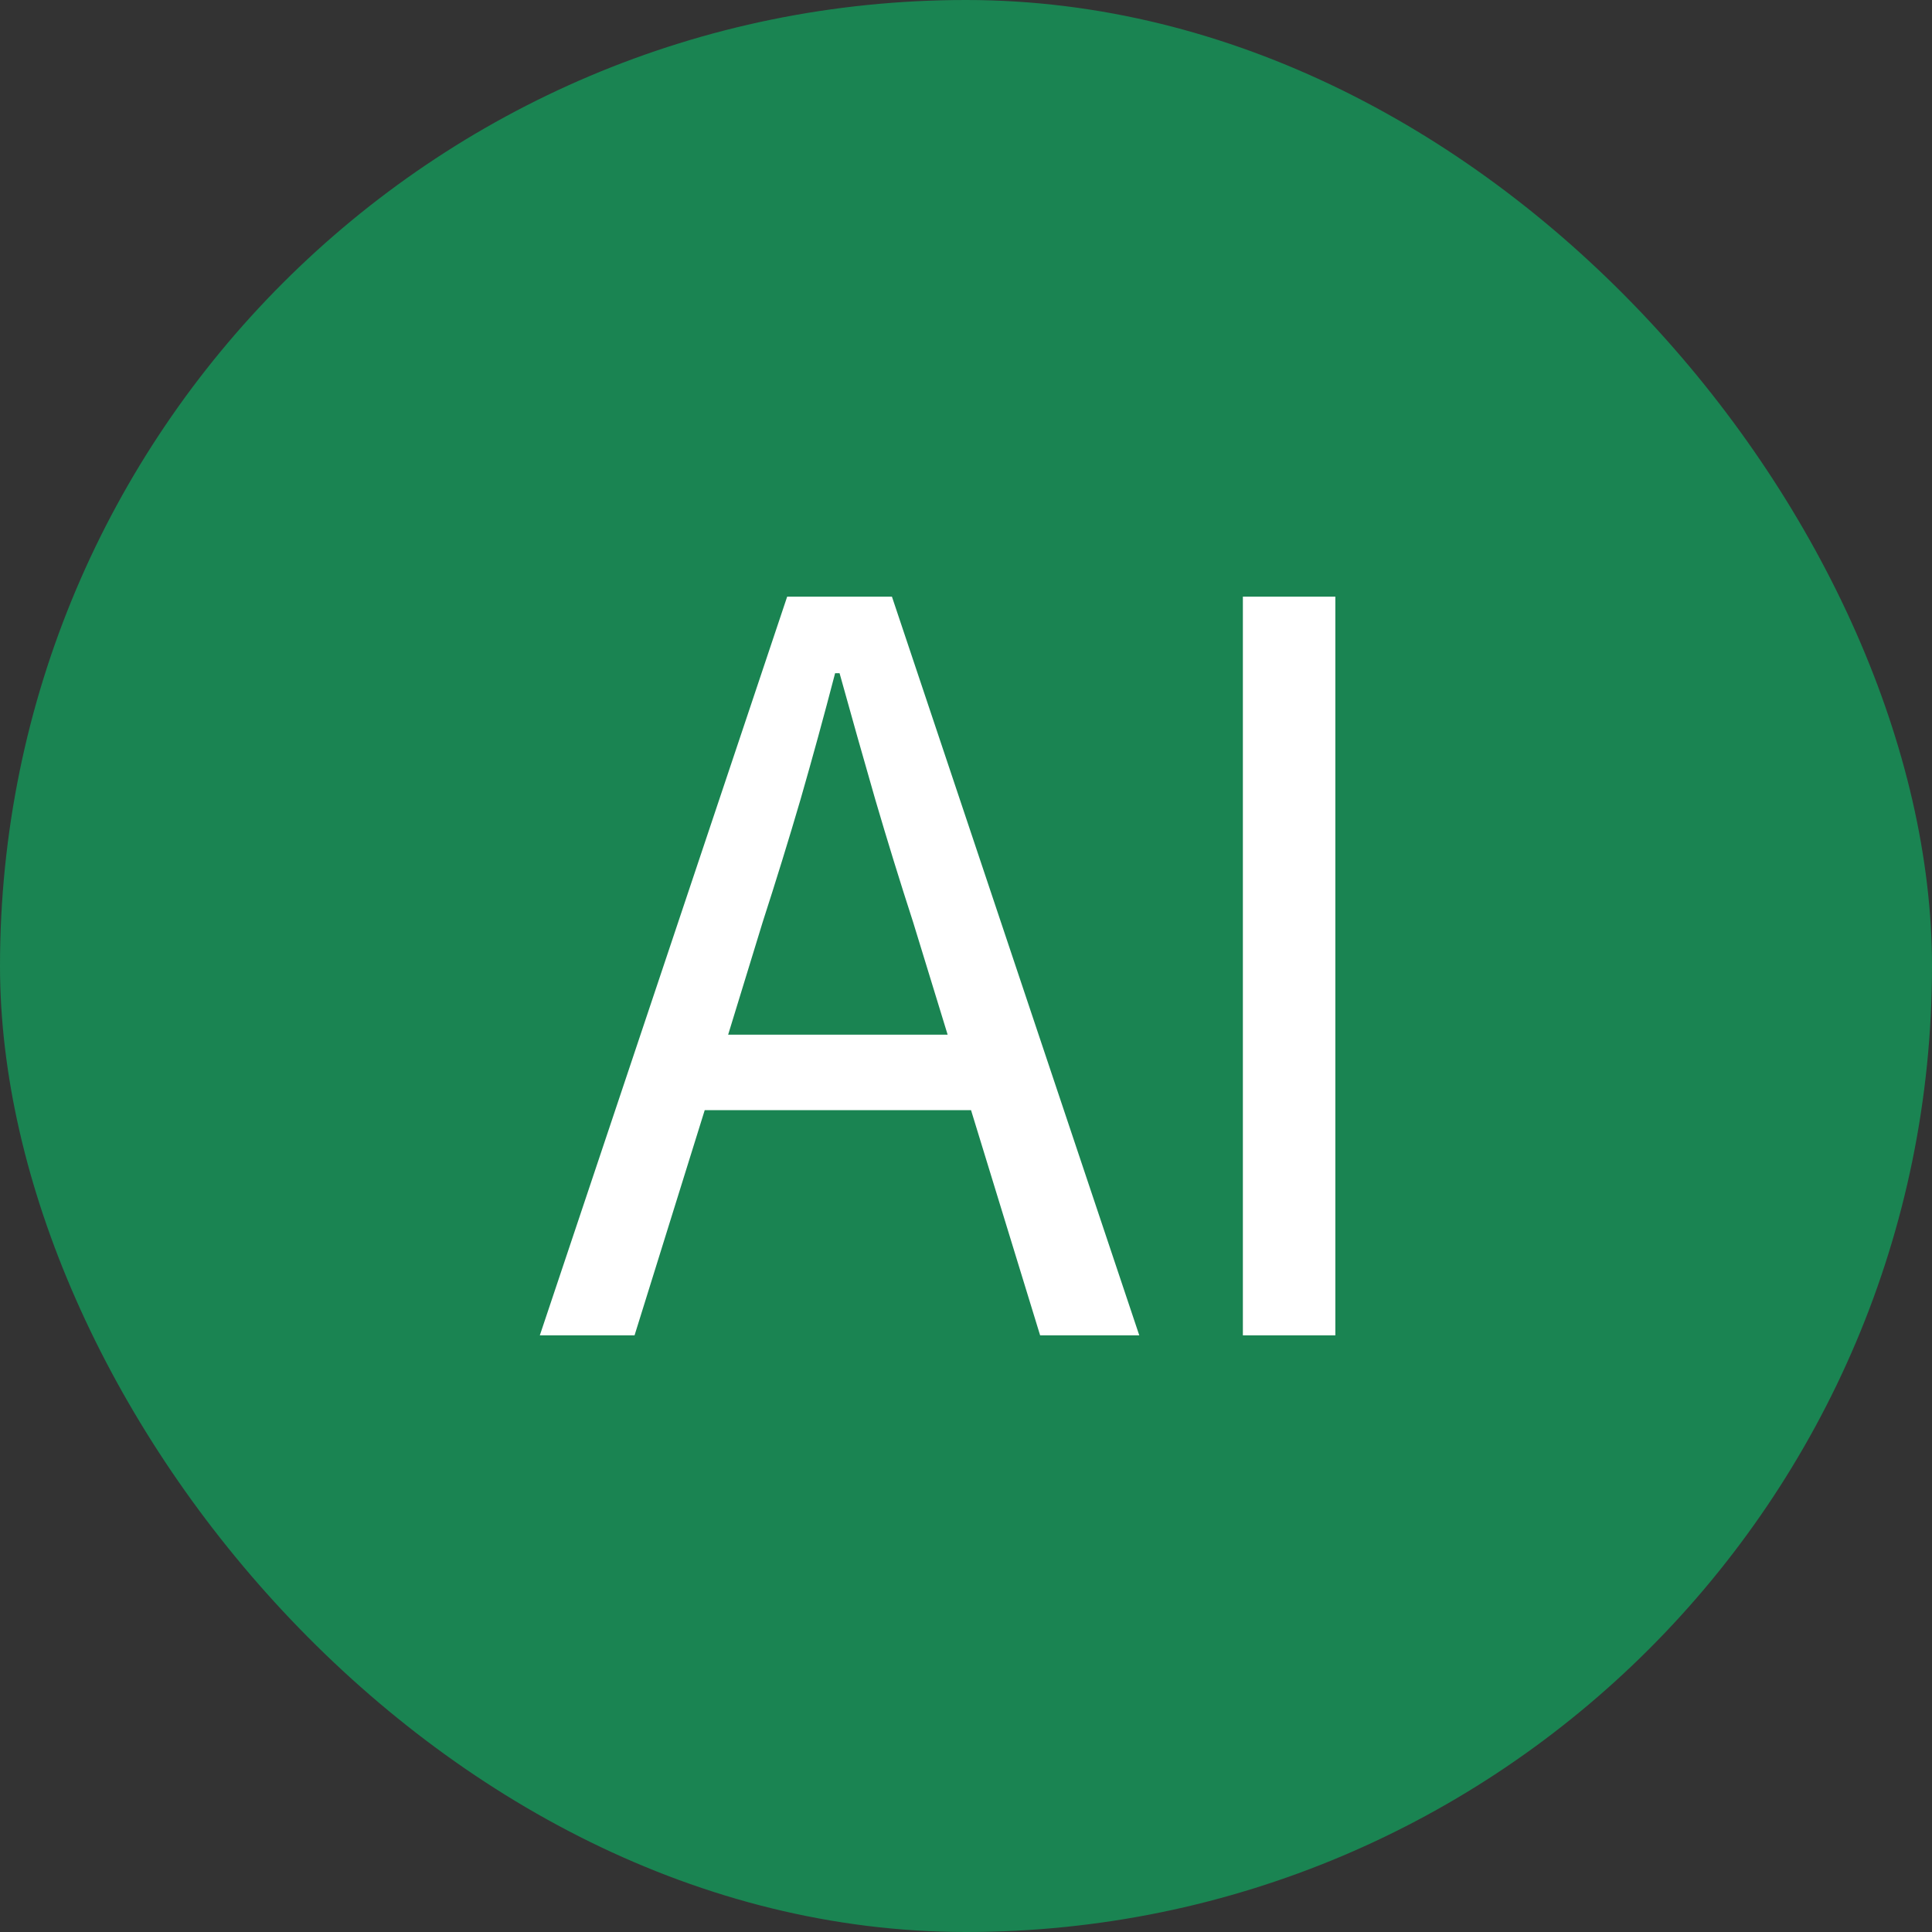
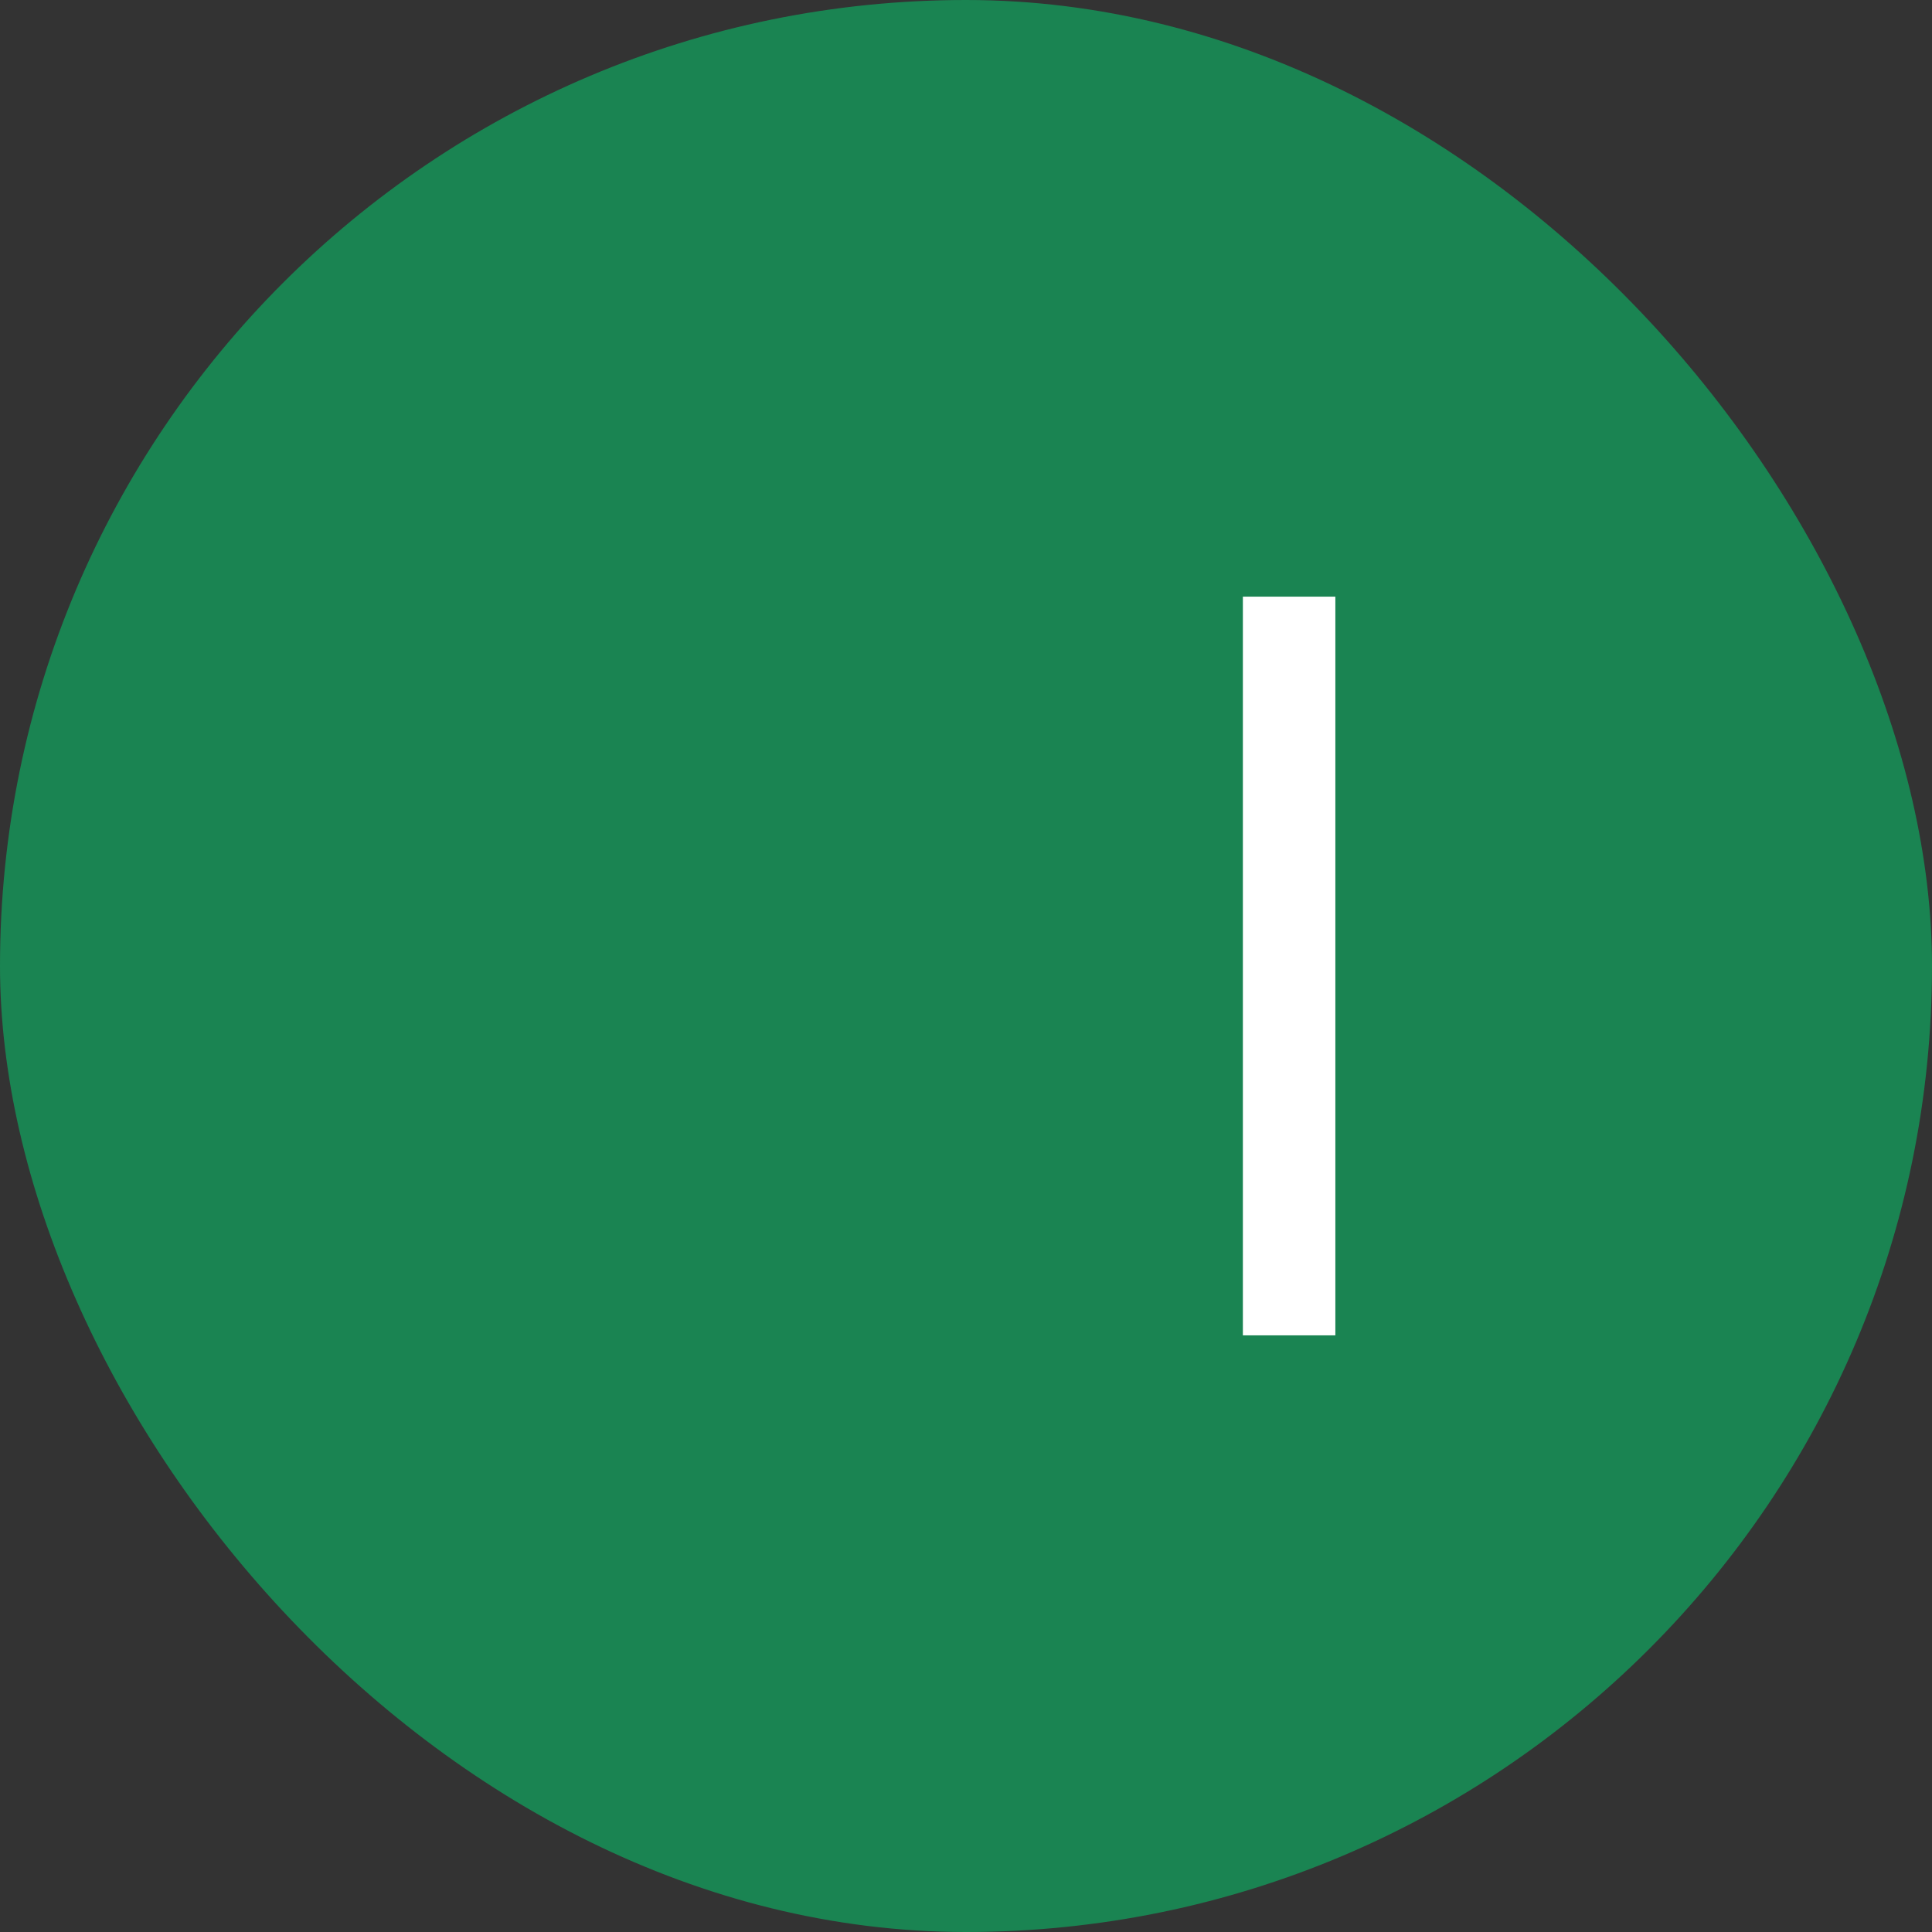
<svg xmlns="http://www.w3.org/2000/svg" width="68" height="68" viewBox="0 0 68 68" fill="none">
  <rect x="0" y="0" width="68" height="68" fill="#333333" stroke="none" />
  <rect width="68" height="68" rx="34" fill="#1A8452" />
  <path d="M43.745 47V21H47V47H43.745Z" fill="white" />
-   <path d="M26.844 32.454L25.628 36.418H33.354L32.138 32.454C31.667 31.001 31.223 29.561 30.805 28.134C30.386 26.681 29.968 25.201 29.55 23.695H29.393C29.001 25.201 28.595 26.681 28.177 28.134C27.759 29.561 27.314 31.001 26.844 32.454ZM19 47L27.706 21H31.393L40.099 47H36.609L34.177 39.073H24.804L22.334 47H19Z" fill="white" />
</svg>